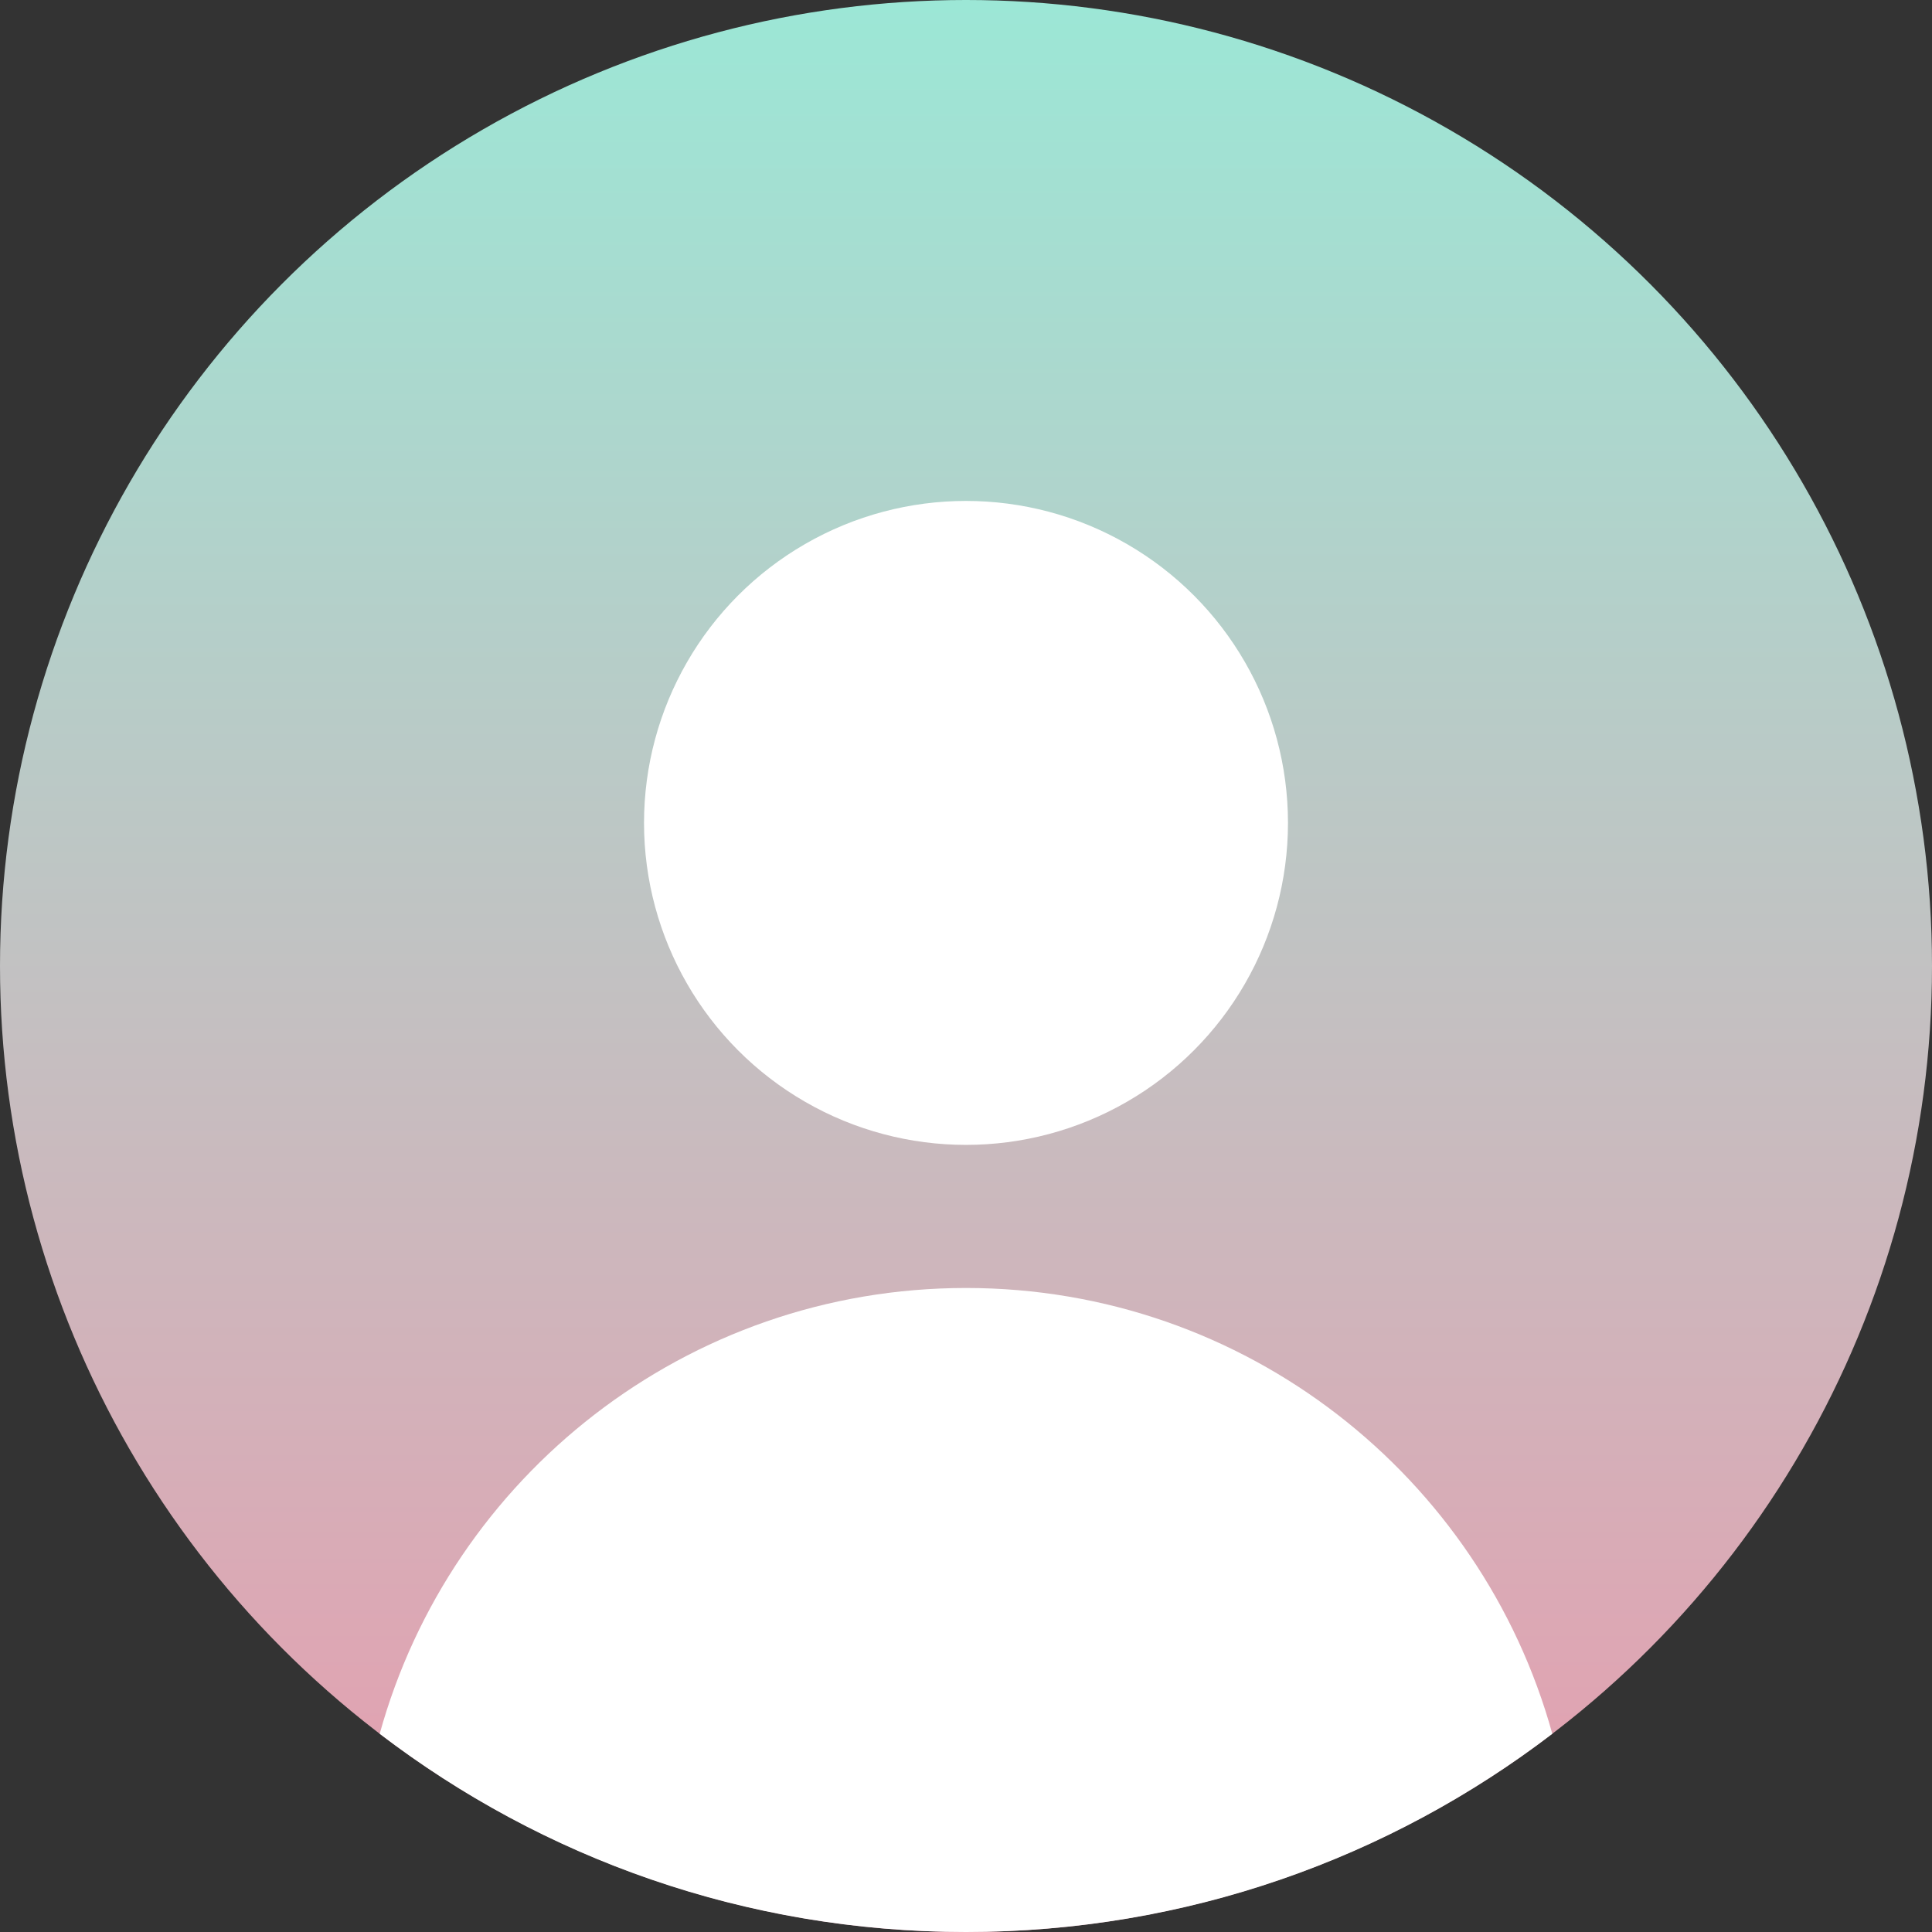
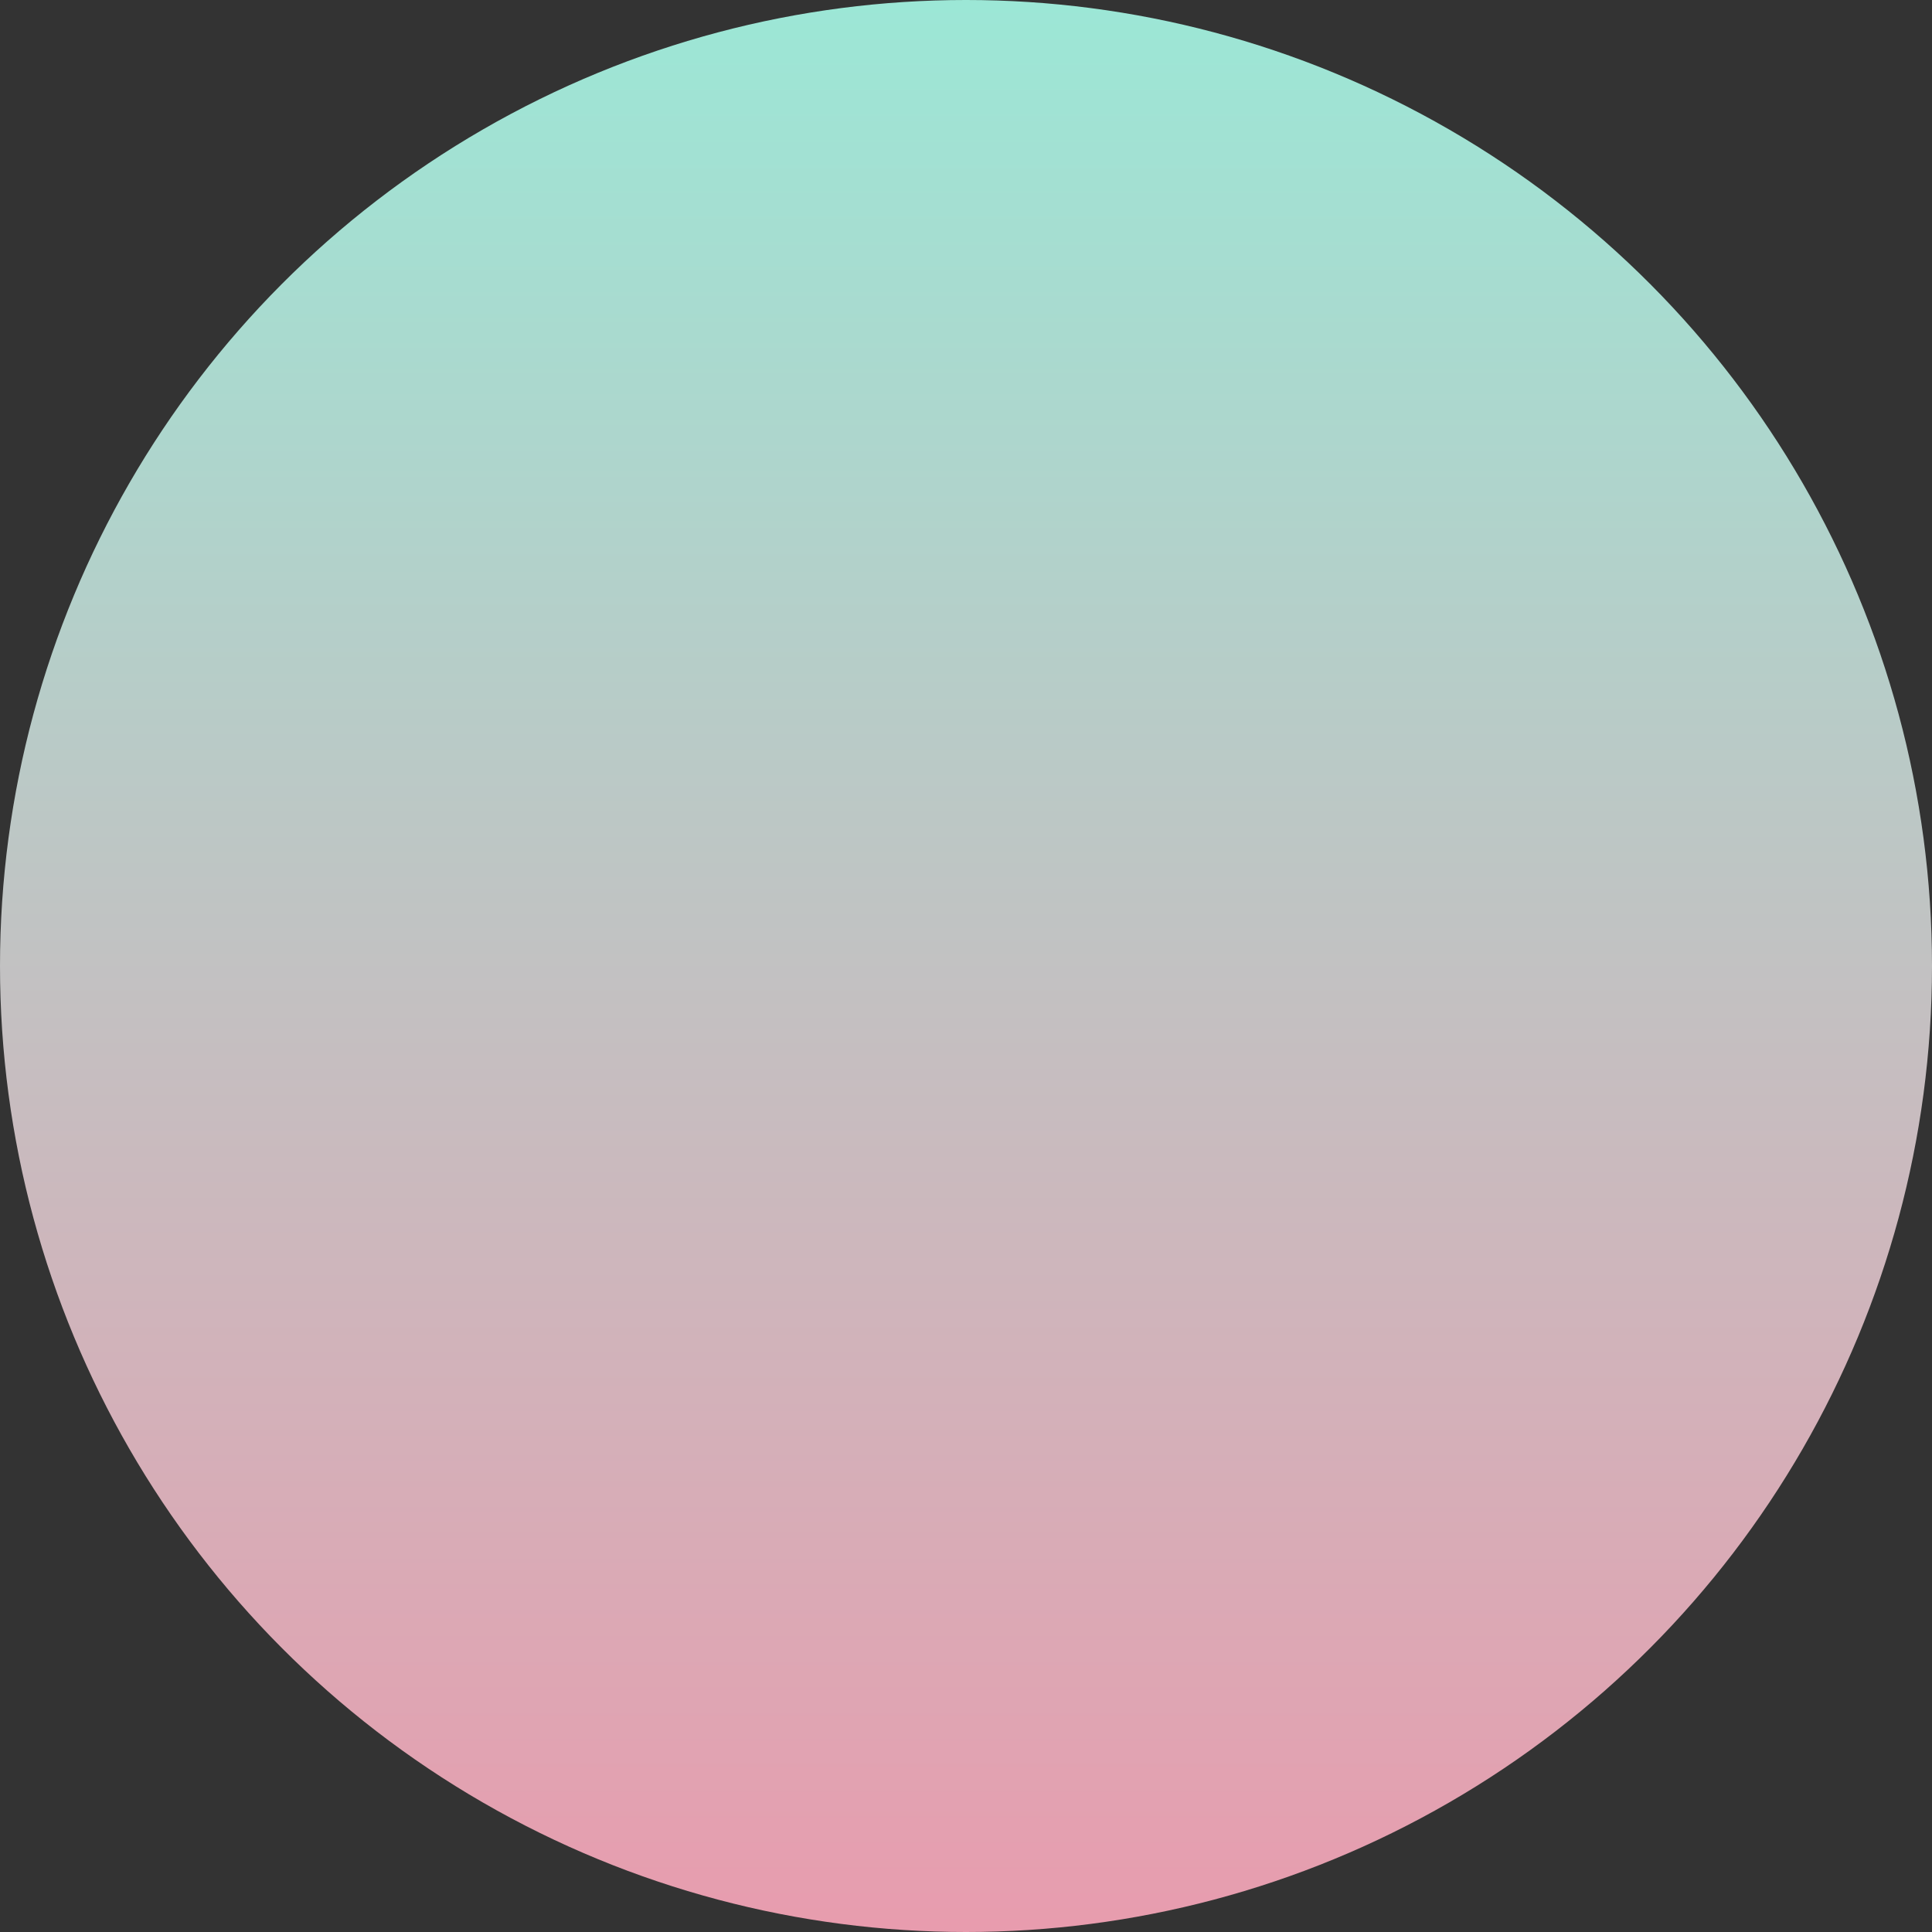
<svg xmlns="http://www.w3.org/2000/svg" width="32" height="32" viewBox="0 0 32 32" fill="none">
  <rect x="0" y="0" width="32" height="32" fill="#333333" stroke="none" />
  <g id="USER">
    <circle id="Ellipse 1" cx="16" cy="16" r="16" fill="url(#paint0_linear_5_10)" />
-     <circle id="Ellipse 2" cx="16" cy="13.63" r="5.333" fill="white" />
-     <path id="Intersect" fill-rule="evenodd" clip-rule="evenodd" d="M6.289 28.717C7.466 24.459 11.368 21.333 16 21.333C20.632 21.333 24.534 24.459 25.711 28.717C23.018 30.777 19.652 32 16 32C12.348 32 8.982 30.777 6.289 28.717Z" fill="white" />
  </g>
  <defs>
    <linearGradient id="paint0_linear_5_10" x1="16" y1="0" x2="16" y2="32" gradientUnits="userSpaceOnUse">
      <stop stop-color="#9CE7D6" />
      <stop offset="1" stop-color="#E89CAE" />
    </linearGradient>
  </defs>
</svg>